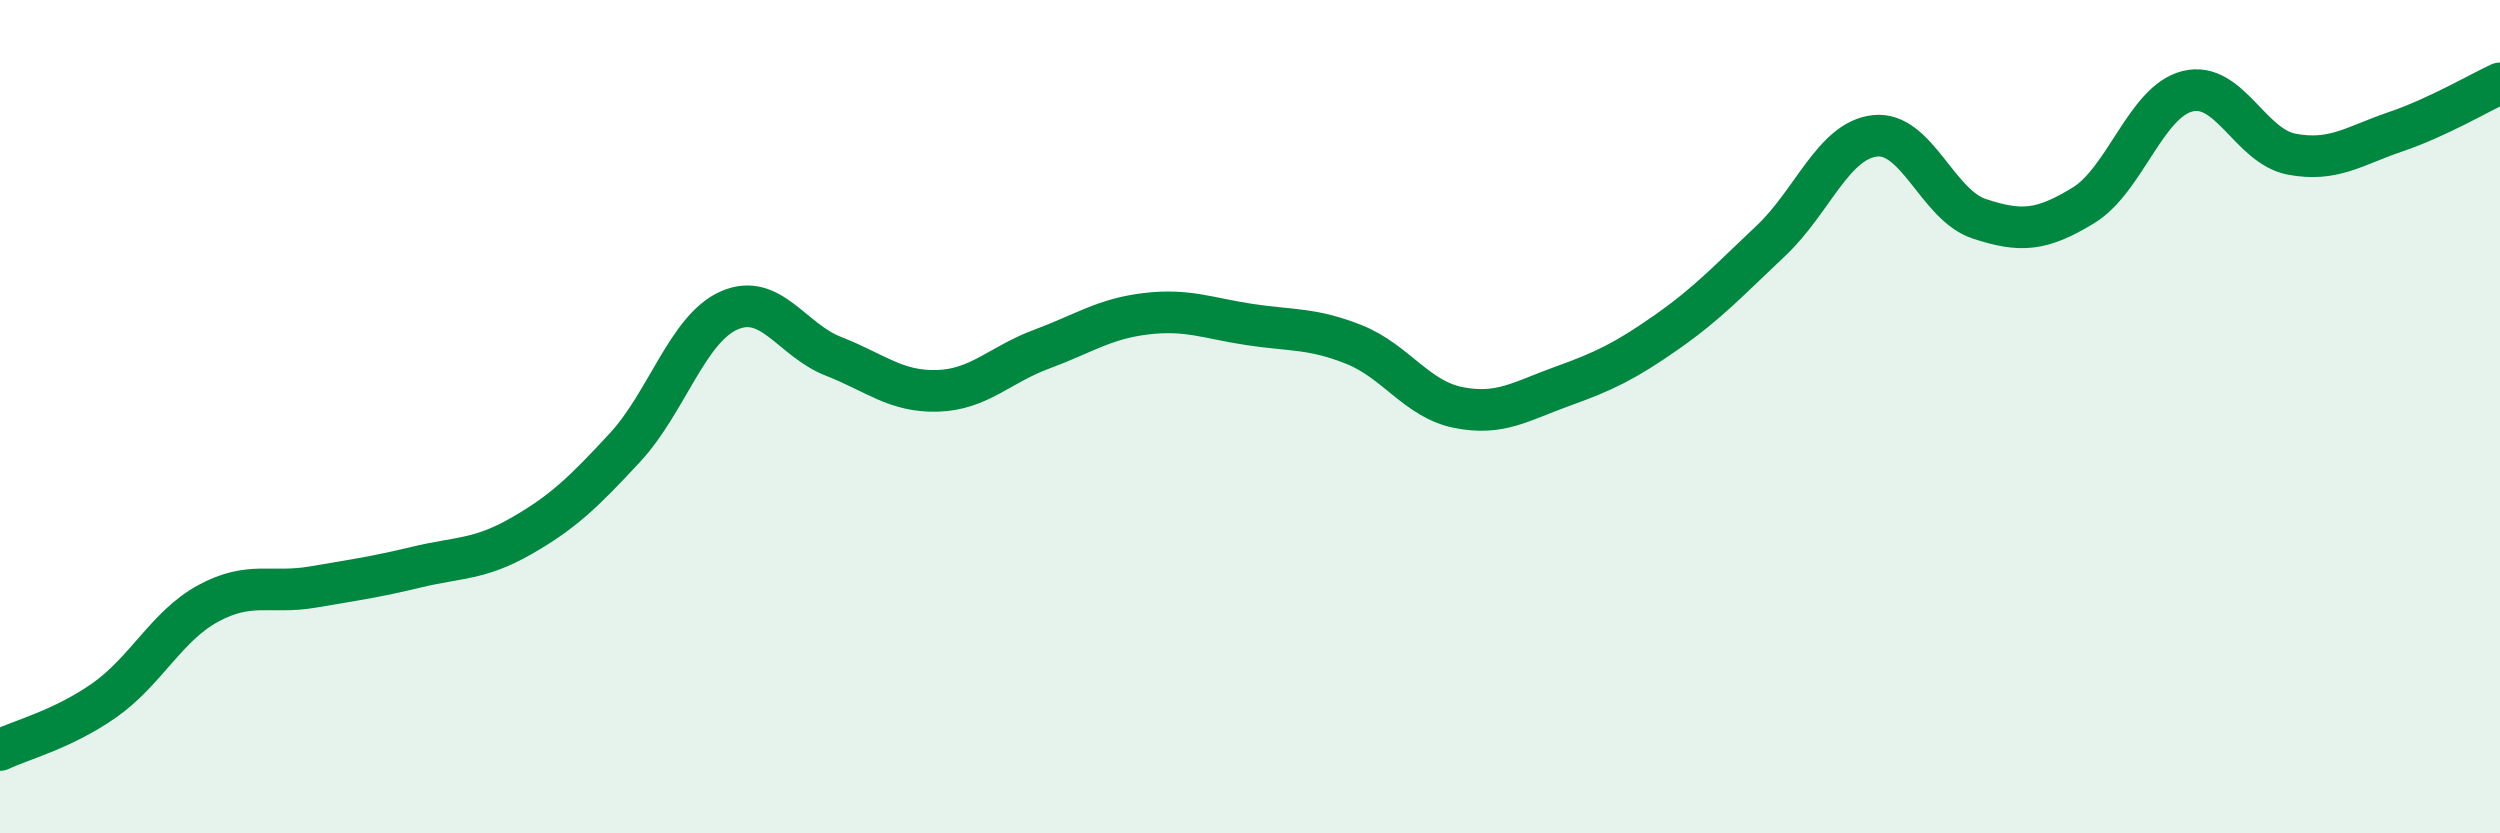
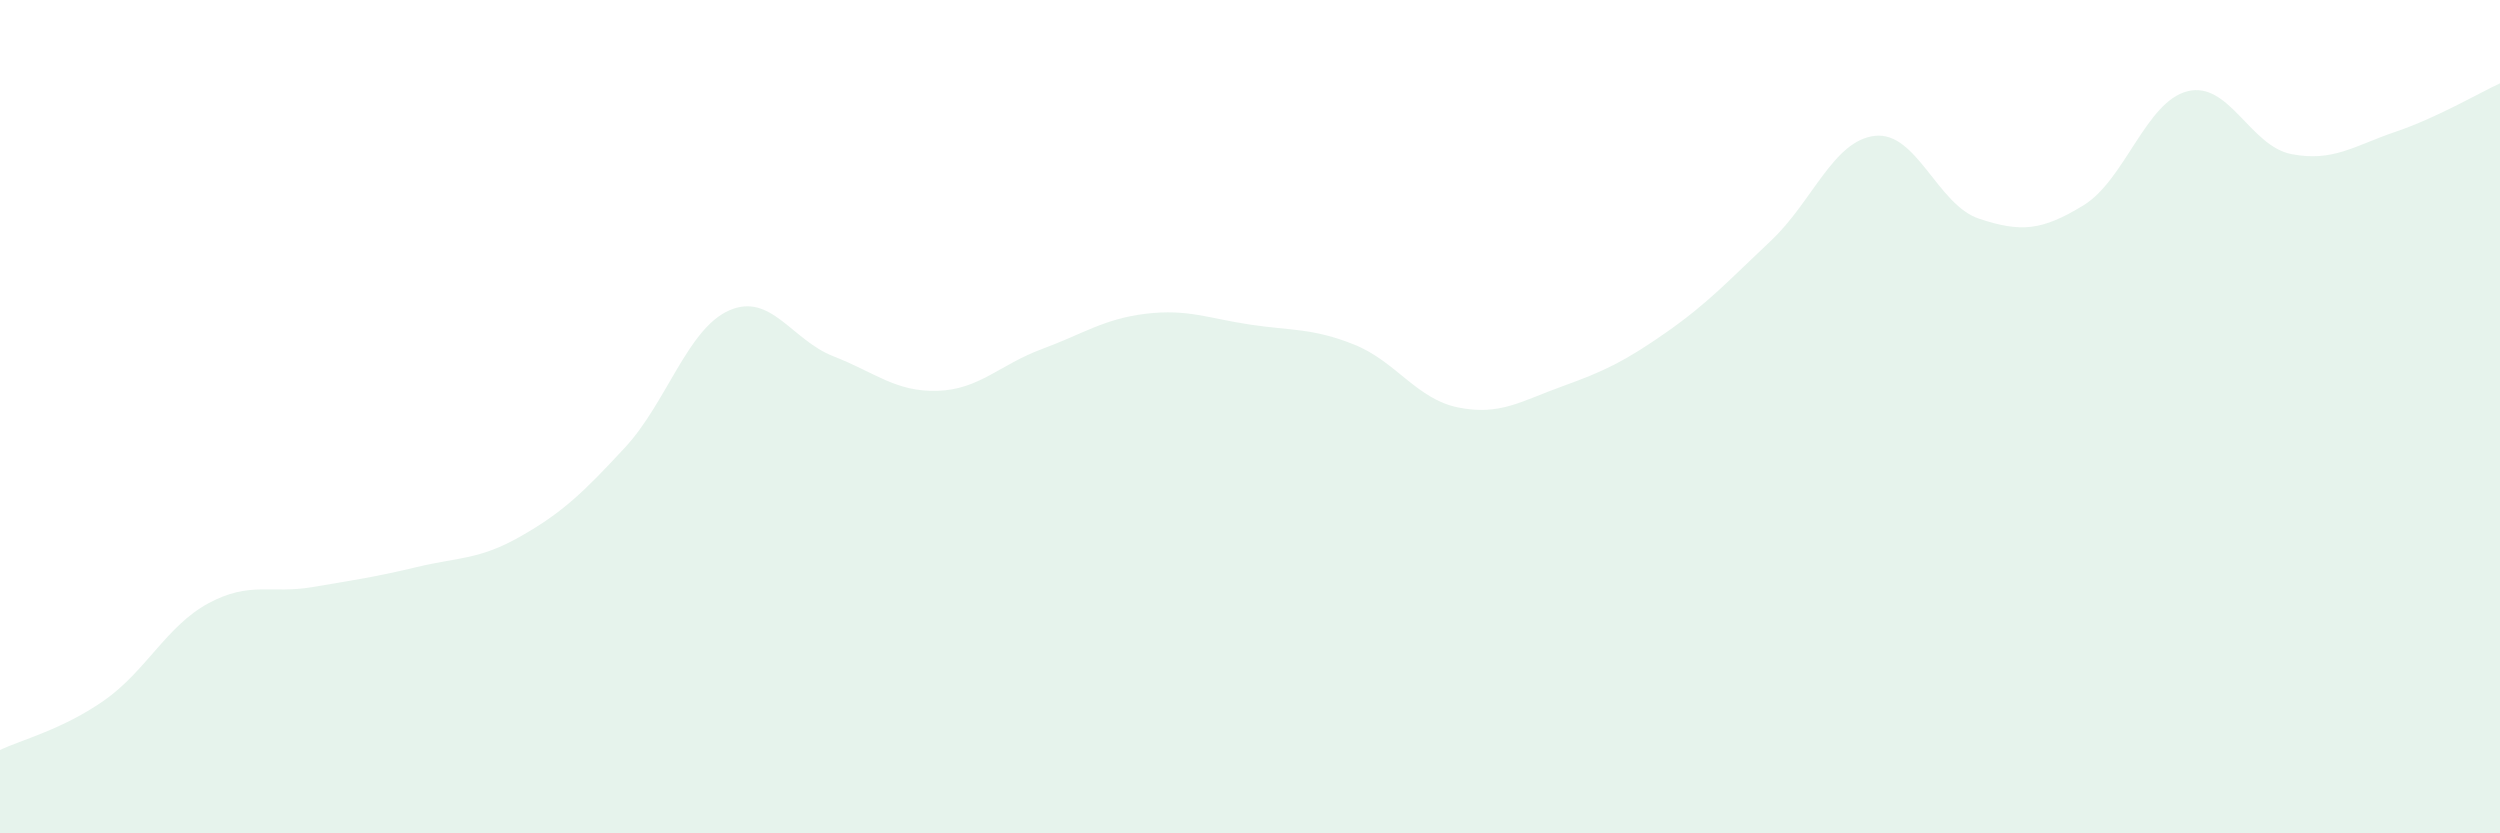
<svg xmlns="http://www.w3.org/2000/svg" width="60" height="20" viewBox="0 0 60 20">
  <path d="M 0,18 C 0.5,17.76 1.5,17.51 2.5,16.81 C 3.5,16.11 4,15.02 5,14.48 C 6,13.94 6.5,14.26 7.5,14.09 C 8.5,13.92 9,13.85 10,13.61 C 11,13.37 11.5,13.44 12.5,12.87 C 13.5,12.3 14,11.82 15,10.74 C 16,9.66 16.5,7.89 17.5,7.45 C 18.5,7.01 19,8.16 20,8.55 C 21,8.94 21.5,9.41 22.5,9.38 C 23.5,9.35 24,8.75 25,8.38 C 26,8.01 26.5,7.65 27.5,7.53 C 28.5,7.41 29,7.64 30,7.79 C 31,7.94 31.5,7.87 32.5,8.27 C 33.5,8.67 34,9.58 35,9.78 C 36,9.98 36.5,9.63 37.5,9.27 C 38.5,8.91 39,8.67 40,7.97 C 41,7.27 41.5,6.72 42.5,5.78 C 43.5,4.84 44,3.37 45,3.26 C 46,3.15 46.5,4.92 47.5,5.25 C 48.5,5.58 49,5.54 50,4.93 C 51,4.32 51.5,2.44 52.5,2.19 C 53.5,1.94 54,3.51 55,3.7 C 56,3.89 56.5,3.5 57.5,3.16 C 58.5,2.82 59.5,2.23 60,2L60 20L0 20Z" fill="#008740" opacity="0.1" stroke-linecap="round" stroke-linejoin="round" />
-   <path d="M 0,18 C 0.5,17.76 1.5,17.51 2.5,16.81 C 3.5,16.11 4,15.02 5,14.48 C 6,13.94 6.5,14.26 7.5,14.09 C 8.5,13.92 9,13.85 10,13.61 C 11,13.37 11.5,13.44 12.5,12.87 C 13.5,12.3 14,11.82 15,10.74 C 16,9.66 16.5,7.89 17.5,7.45 C 18.5,7.01 19,8.16 20,8.55 C 21,8.94 21.5,9.41 22.5,9.38 C 23.5,9.35 24,8.75 25,8.38 C 26,8.01 26.5,7.65 27.5,7.53 C 28.5,7.41 29,7.64 30,7.79 C 31,7.94 31.5,7.87 32.5,8.27 C 33.5,8.67 34,9.58 35,9.78 C 36,9.98 36.5,9.63 37.5,9.27 C 38.5,8.91 39,8.67 40,7.97 C 41,7.27 41.5,6.72 42.5,5.78 C 43.5,4.84 44,3.37 45,3.26 C 46,3.15 46.5,4.92 47.5,5.25 C 48.5,5.58 49,5.54 50,4.93 C 51,4.32 51.5,2.44 52.5,2.19 C 53.5,1.94 54,3.51 55,3.7 C 56,3.89 56.5,3.5 57.5,3.16 C 58.5,2.82 59.5,2.23 60,2" stroke="#008740" stroke-width="1" fill="none" stroke-linecap="round" stroke-linejoin="round" />
</svg>